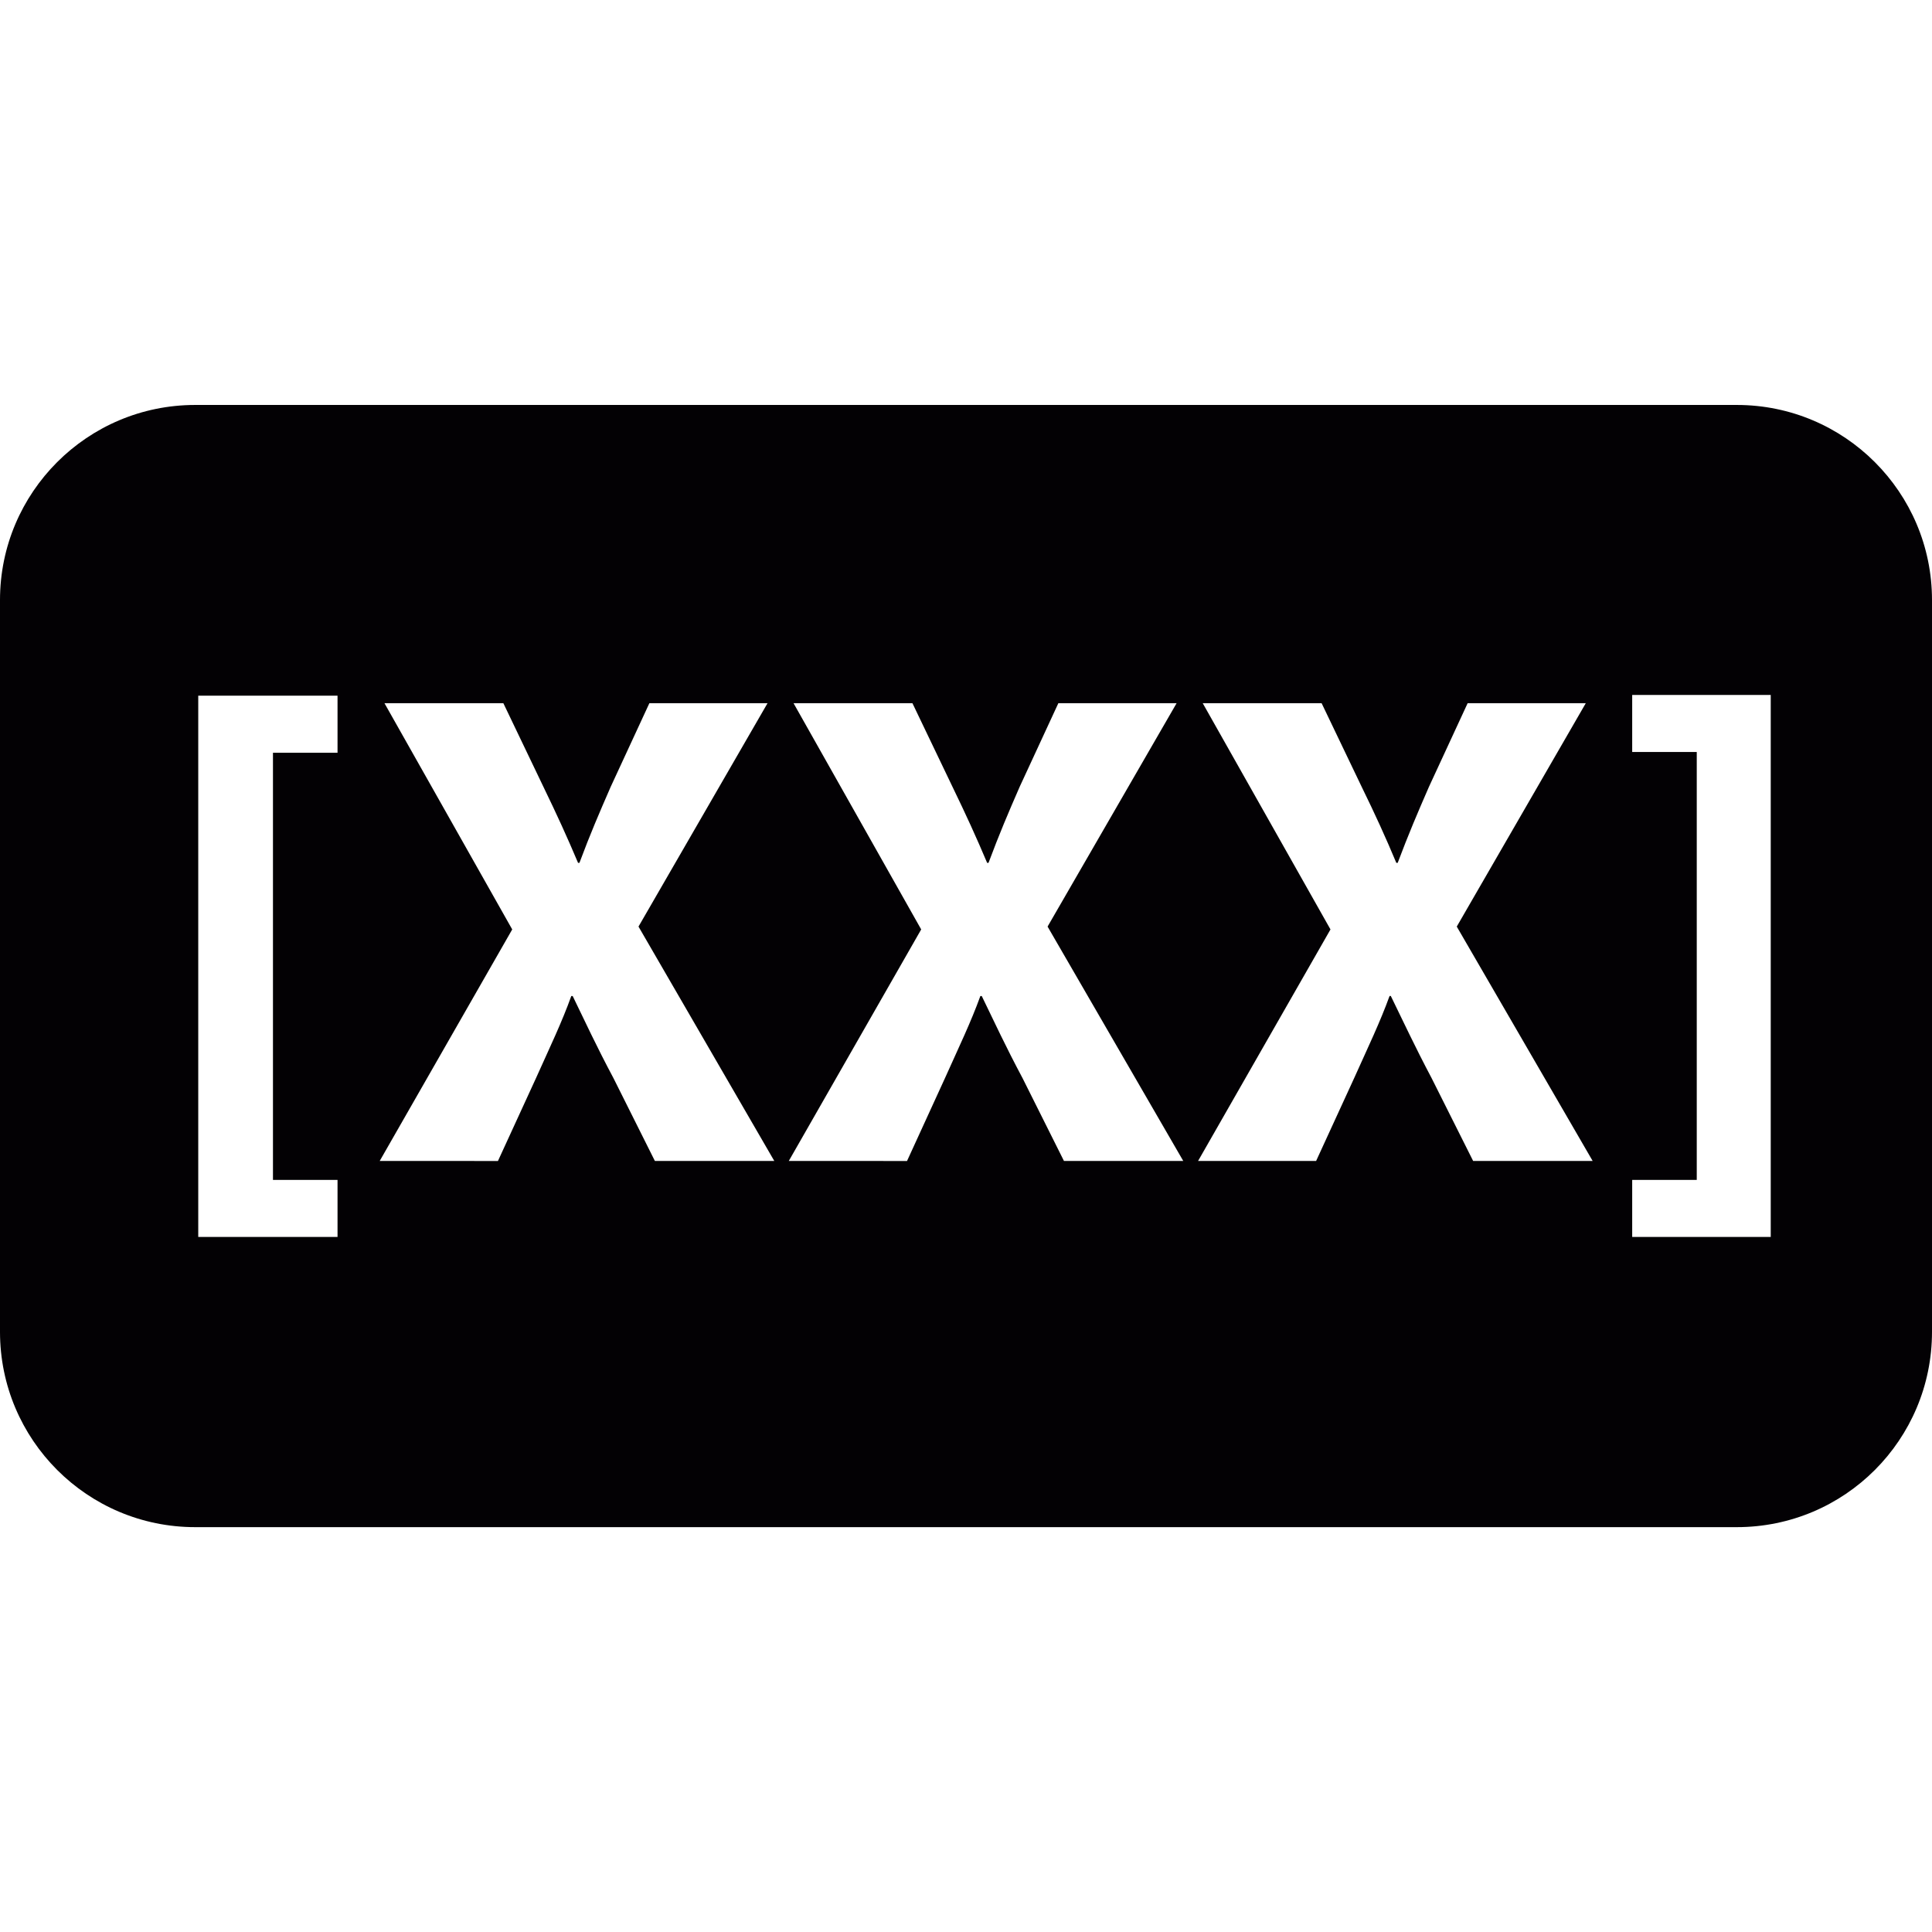
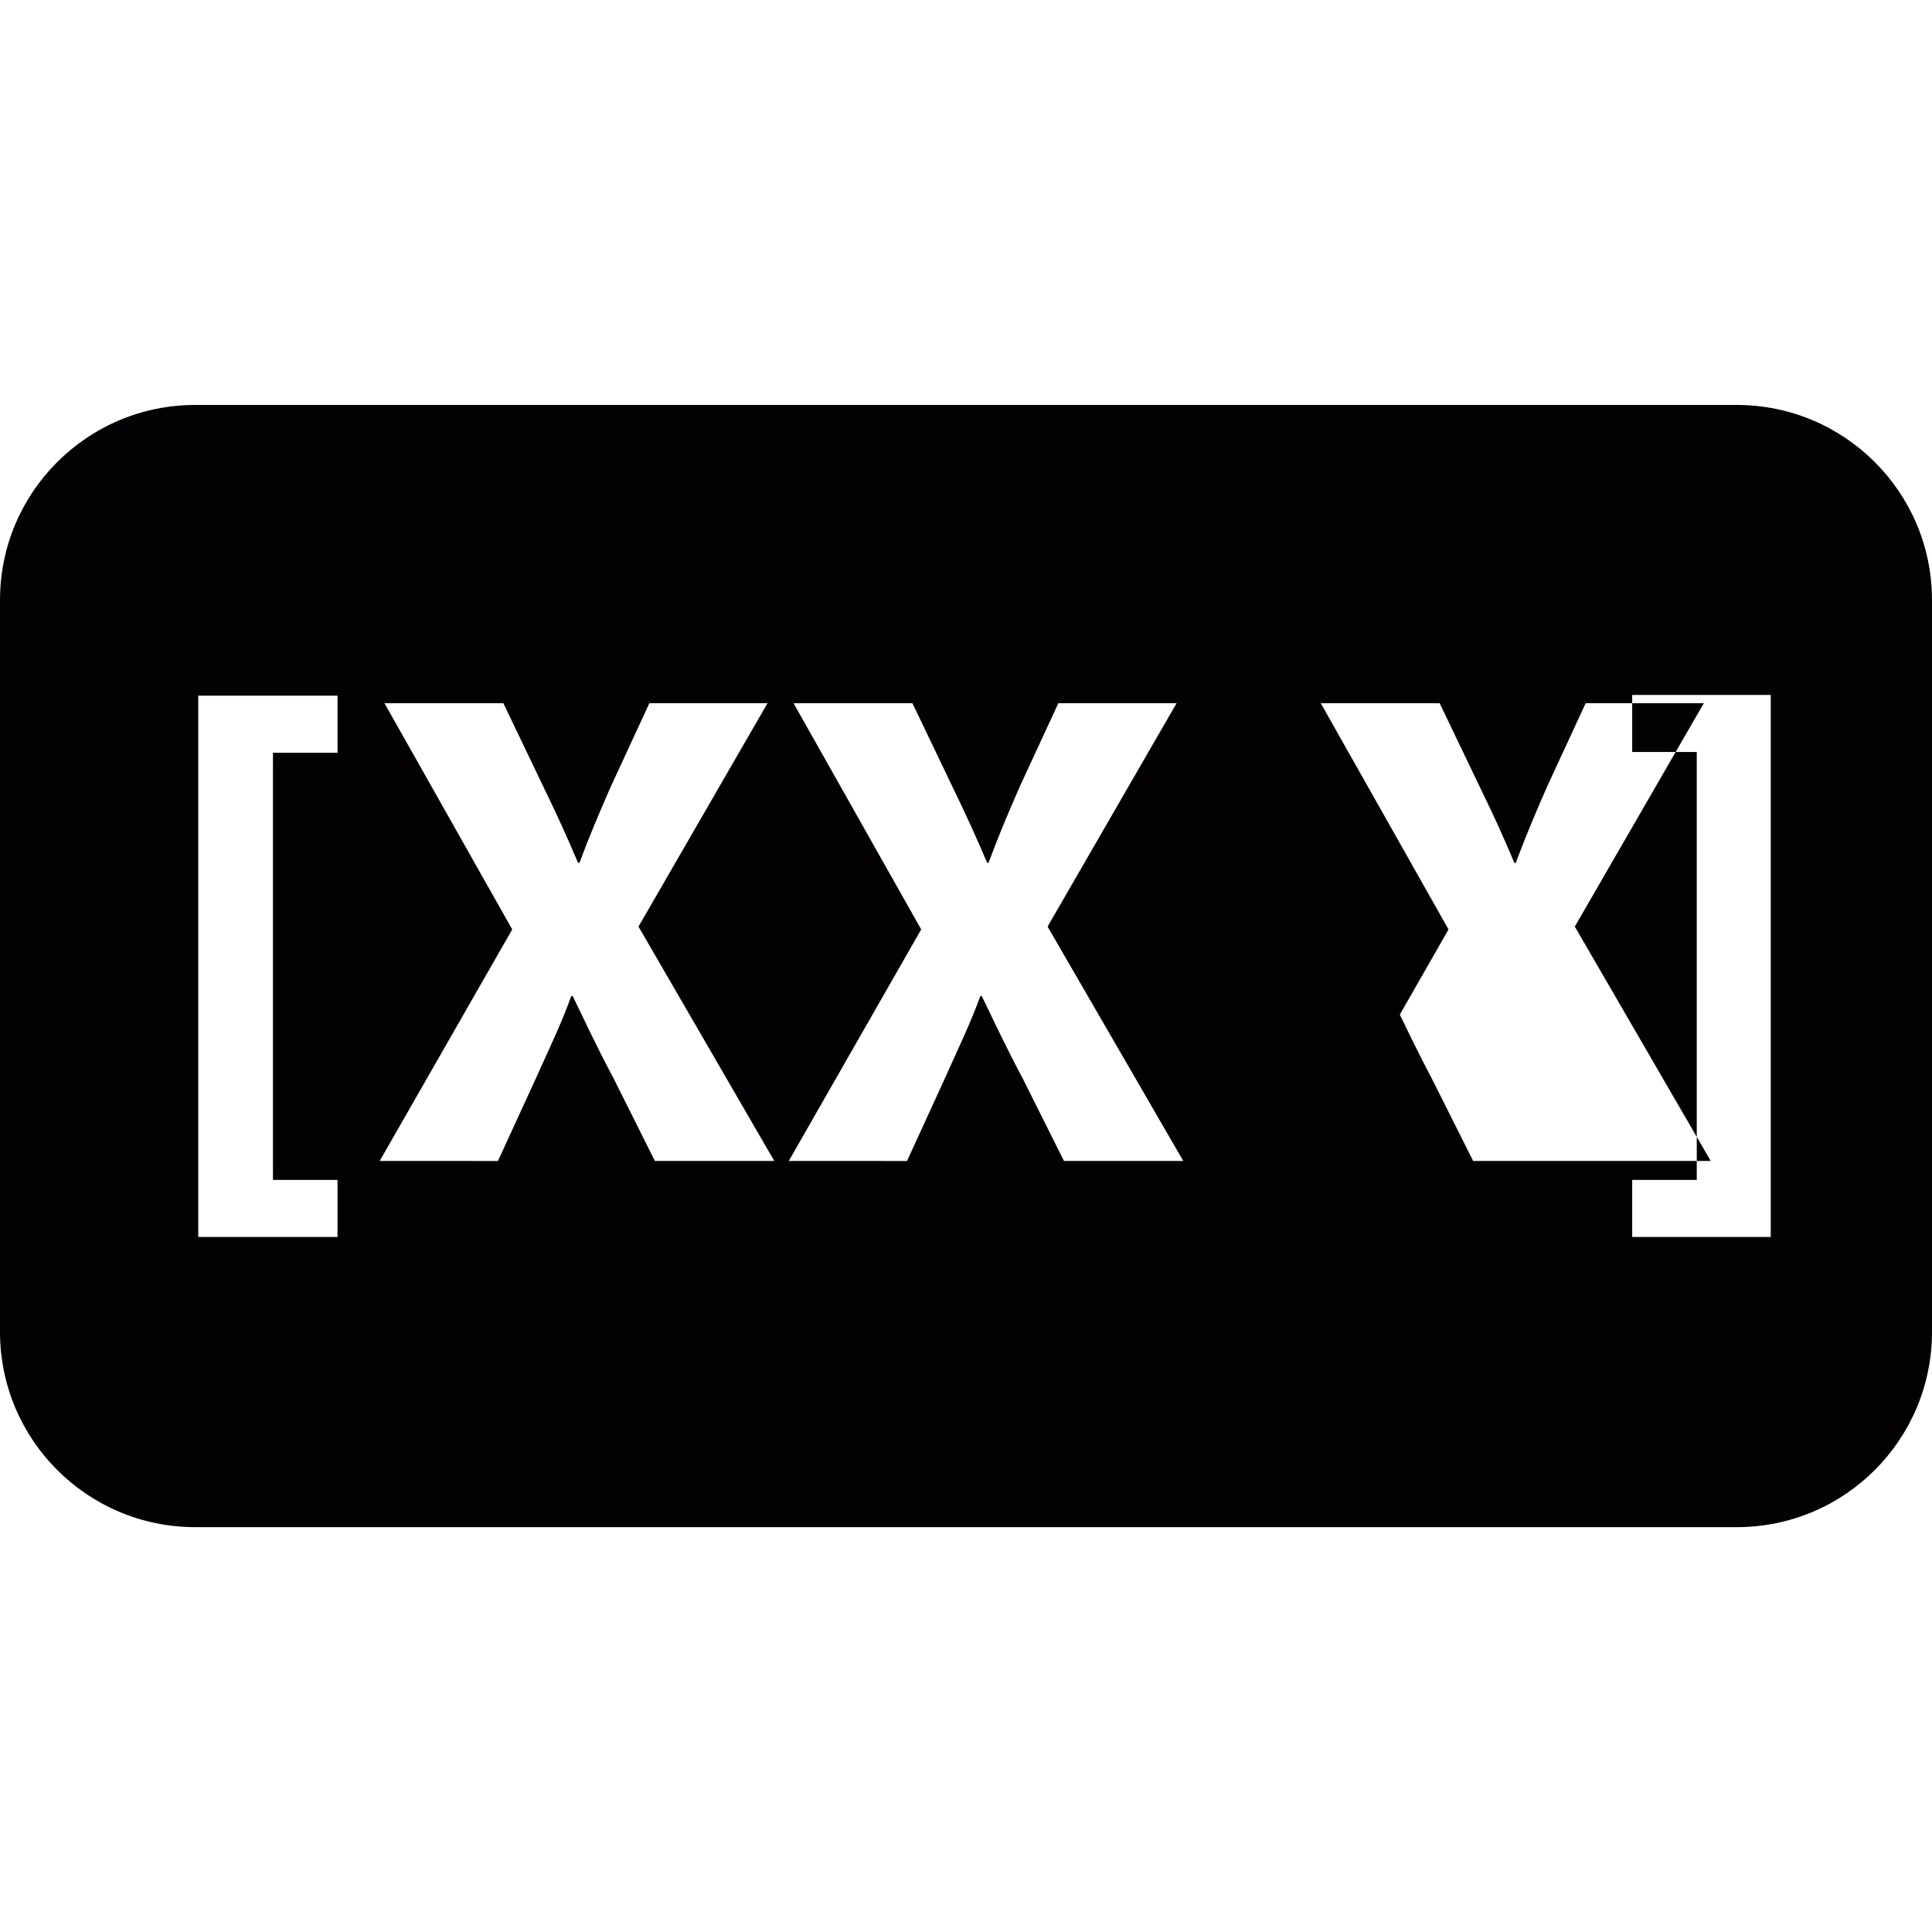
<svg xmlns="http://www.w3.org/2000/svg" version="1.1" id="Capa_1" x="0px" y="0px" viewBox="0 0 18.282 18.282" style="enable-background:new 0 0 18.282 18.282;" xml:space="preserve">
  <g>
-     <path style="fill:#030104;" d="M16.435,3.832H1.847C0.827,3.832,0,4.659,0,5.678v6.925c0,1.021,0.827,1.848,1.847,1.848h14.588   c1.021,0,1.847-0.827,1.847-1.848V5.678C18.282,4.659,17.455,3.832,16.435,3.832z M3.194,7.123H2.583v4.042h0.611v0.54H1.876V6.583   h1.318V7.123z M6.197,10.986l-0.392-0.784C5.644,9.9,5.541,9.676,5.419,9.425H5.406c-0.09,0.251-0.199,0.476-0.334,0.777   l-0.36,0.784H3.593l1.254-2.191L3.638,6.654h1.125l0.379,0.791C5.27,7.709,5.367,7.921,5.47,8.165h0.013   c0.103-0.276,0.187-0.47,0.296-0.72l0.366-0.791h1.118L6.042,8.768l1.285,2.218C7.327,10.986,6.197,10.986,6.197,10.986z    M10.068,10.986l-0.392-0.784C9.515,9.9,9.412,9.676,9.29,9.425H9.277c-0.091,0.251-0.2,0.476-0.335,0.777l-0.359,0.784H7.464   l1.253-2.191L7.509,6.654h1.125l0.379,0.791c0.128,0.264,0.225,0.476,0.328,0.72h0.013c0.103-0.276,0.186-0.47,0.295-0.72   l0.366-0.791h1.119L9.913,8.768l1.284,2.218C11.197,10.986,10.068,10.986,10.068,10.986z M13.94,10.986l-0.393-0.784   c-0.16-0.302-0.263-0.526-0.386-0.777h-0.012c-0.091,0.251-0.2,0.476-0.335,0.777l-0.36,0.784h-1.117l1.253-2.191l-1.209-2.141   h1.125l0.379,0.791c0.129,0.264,0.226,0.476,0.328,0.72h0.013c0.104-0.276,0.187-0.47,0.296-0.72l0.366-0.791h1.118l-1.221,2.114   l1.286,2.218C15.071,10.986,13.94,10.986,13.94,10.986z M16.756,11.705h-1.311v-0.54h0.611V7.116h-0.611v-0.54h1.311V11.705z" />
+     <path style="fill:#030104;" d="M16.435,3.832H1.847C0.827,3.832,0,4.659,0,5.678v6.925c0,1.021,0.827,1.848,1.847,1.848h14.588   c1.021,0,1.847-0.827,1.847-1.848V5.678C18.282,4.659,17.455,3.832,16.435,3.832z M3.194,7.123H2.583v4.042h0.611v0.54H1.876V6.583   h1.318V7.123z M6.197,10.986l-0.392-0.784C5.644,9.9,5.541,9.676,5.419,9.425H5.406c-0.09,0.251-0.199,0.476-0.334,0.777   l-0.36,0.784H3.593l1.254-2.191L3.638,6.654h1.125l0.379,0.791C5.27,7.709,5.367,7.921,5.47,8.165h0.013   c0.103-0.276,0.187-0.47,0.296-0.72l0.366-0.791h1.118L6.042,8.768l1.285,2.218C7.327,10.986,6.197,10.986,6.197,10.986z    M10.068,10.986l-0.392-0.784C9.515,9.9,9.412,9.676,9.29,9.425H9.277c-0.091,0.251-0.2,0.476-0.335,0.777l-0.359,0.784H7.464   l1.253-2.191L7.509,6.654h1.125l0.379,0.791c0.128,0.264,0.225,0.476,0.328,0.72h0.013c0.103-0.276,0.186-0.47,0.295-0.72   l0.366-0.791h1.119L9.913,8.768l1.284,2.218C11.197,10.986,10.068,10.986,10.068,10.986z M13.94,10.986l-0.393-0.784   c-0.16-0.302-0.263-0.526-0.386-0.777h-0.012c-0.091,0.251-0.2,0.476-0.335,0.777l-0.36,0.784l1.253-2.191l-1.209-2.141   h1.125l0.379,0.791c0.129,0.264,0.226,0.476,0.328,0.72h0.013c0.104-0.276,0.187-0.47,0.296-0.72l0.366-0.791h1.118l-1.221,2.114   l1.286,2.218C15.071,10.986,13.94,10.986,13.94,10.986z M16.756,11.705h-1.311v-0.54h0.611V7.116h-0.611v-0.54h1.311V11.705z" />
  </g>
  <g>
</g>
  <g>
</g>
  <g>
</g>
  <g>
</g>
  <g>
</g>
  <g>
</g>
  <g>
</g>
  <g>
</g>
  <g>
</g>
  <g>
</g>
  <g>
</g>
  <g>
</g>
  <g>
</g>
  <g>
</g>
  <g>
</g>
</svg>